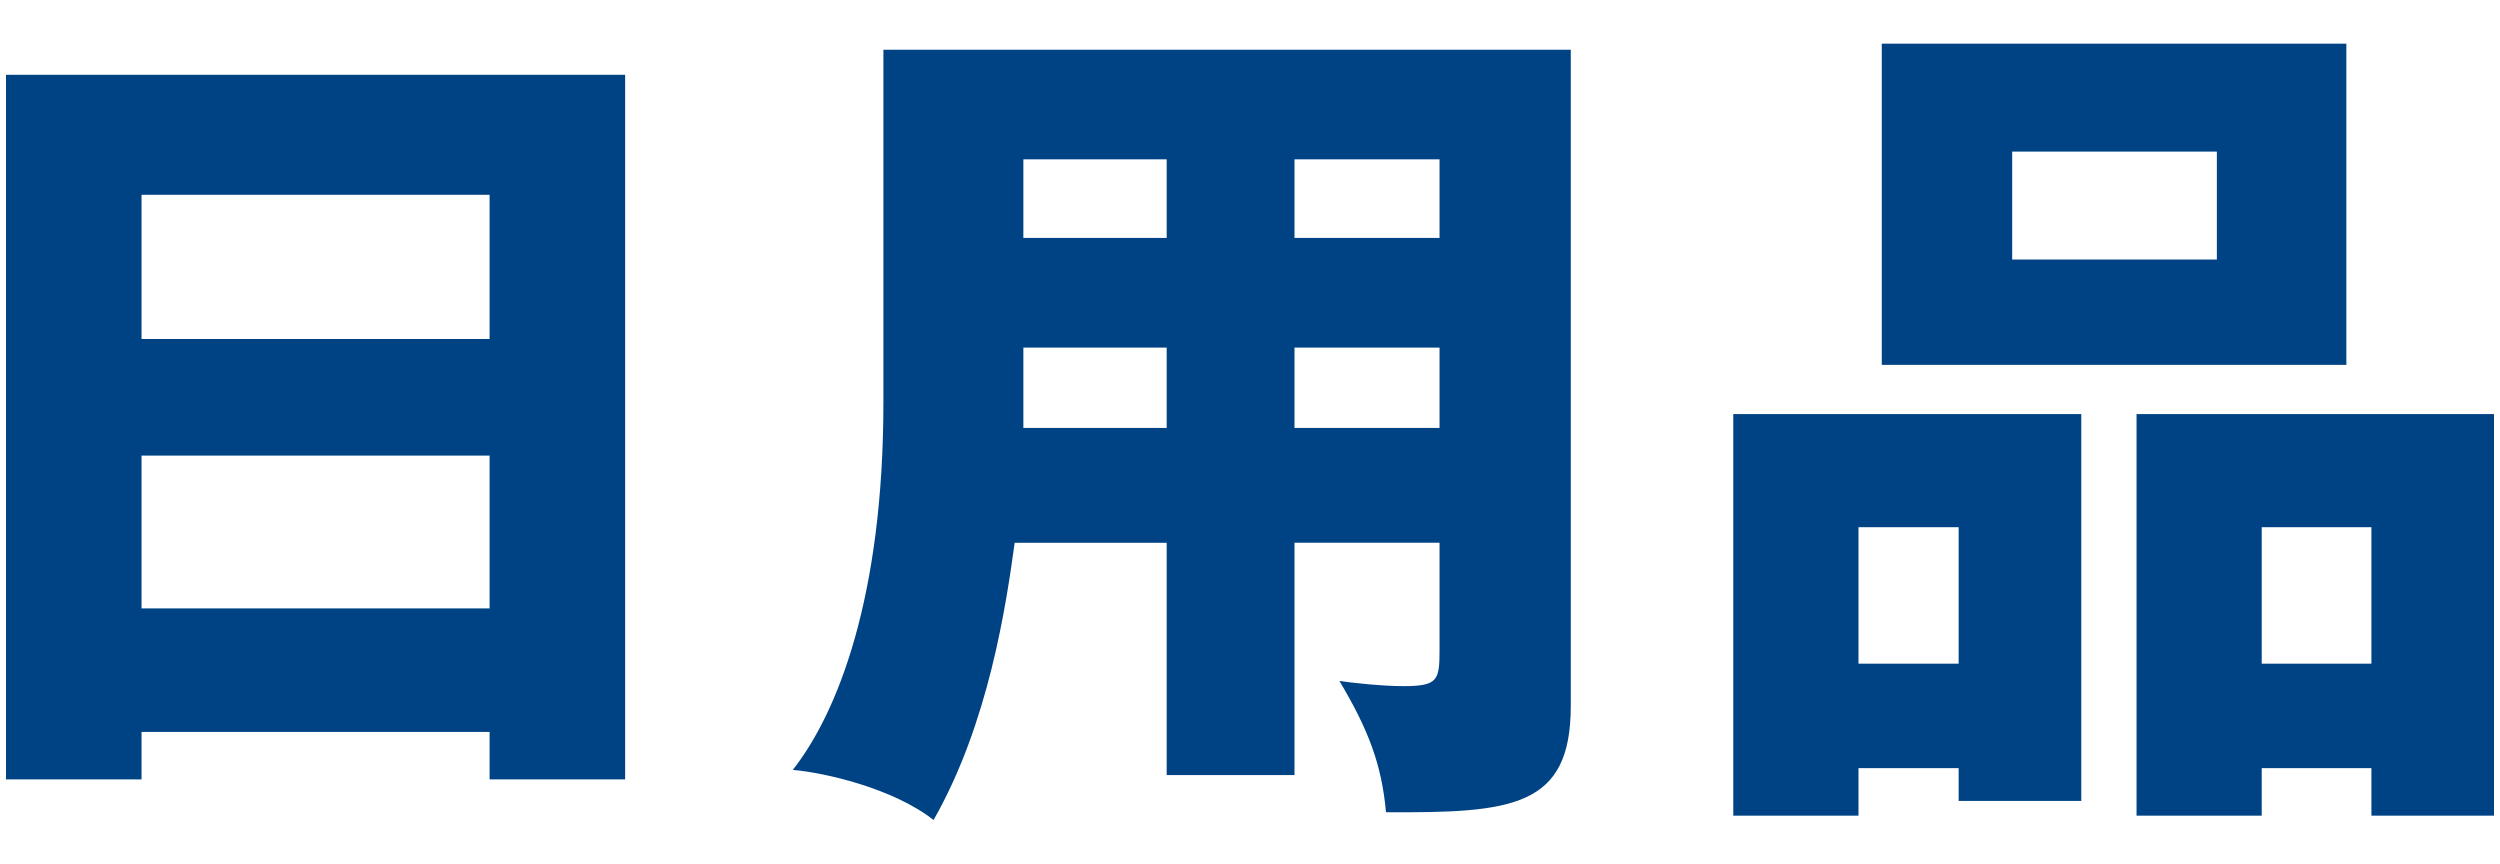
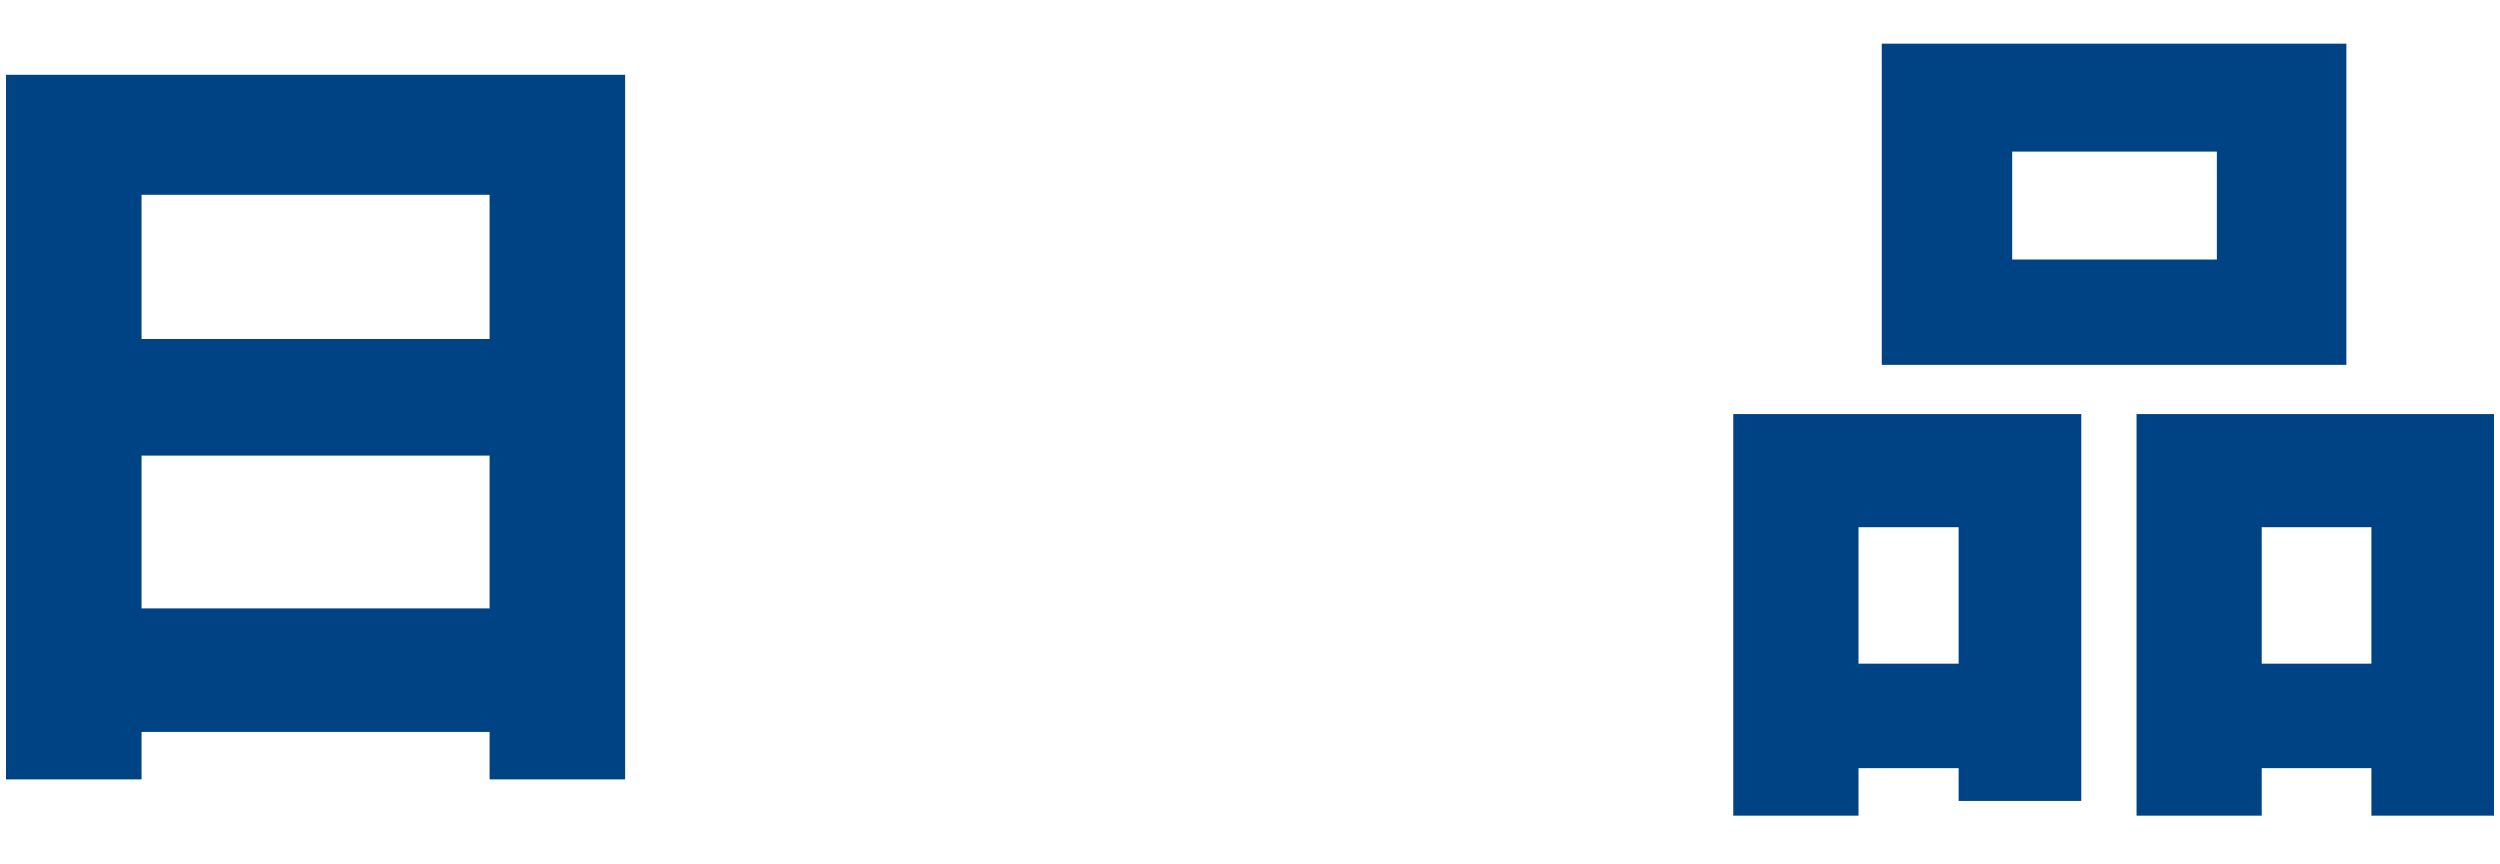
<svg xmlns="http://www.w3.org/2000/svg" version="1.1" id="レイヤー_1" x="0px" y="0px" viewBox="0 0 55 19" style="enable-background:new 0 0 55 19;" xml:space="preserve">
  <style type="text/css">
	.st0{fill:#004385;}
</style>
  <g>
    <path class="st0" d="M3.114,16.102v1.045H0.132V1.645h13.621v15.502h-2.982v-1.045H3.114z M10.771,7.458V4.285H3.114v3.173H10.771z    M10.771,13.385v-3.362H3.114v3.362H10.771z" />
-     <path class="st0" d="M28.479,17.051h-2.812v-5.11h-3.344c-0.189,1.368-0.569,3.971-1.785,6.099   c-0.894-0.703-2.413-1.045-3.097-1.102c0.987-1.254,1.994-3.8,1.994-8.093V1.094h15.122v14.438c0,2.223-1.272,2.355-4.065,2.337   c-0.095-1.045-0.38-1.805-1.025-2.888c0.247,0.038,0.931,0.114,1.405,0.114c0.779,0,0.798-0.133,0.798-0.836V11.94h-3.191V17.051z    M25.667,3.506h-3.153v1.729h3.153V3.506z M25.667,7.647h-3.153v1.767h3.153V7.647z M28.479,5.235h3.191V3.506h-3.191V5.235z    M28.479,9.414h3.191V7.647h-3.191V9.414z" />
    <path class="st0" d="M40.887,16.899v1.045h-2.755V9.11h7.656v8.511H43.09v-0.722H40.887z M43.09,14.601v-3.002h-2.203v3.002H43.09z    M51.62,0.961v7.066H41.399V0.961H51.62z M44.268,3.335V5.71h4.503V3.335H44.268z M49.758,16.899v1.045h-2.754V9.11h7.864v8.834   h-2.697v-1.045H49.758z M52.171,14.601v-3.002h-2.413v3.002H52.171z" />
  </g>
</svg>